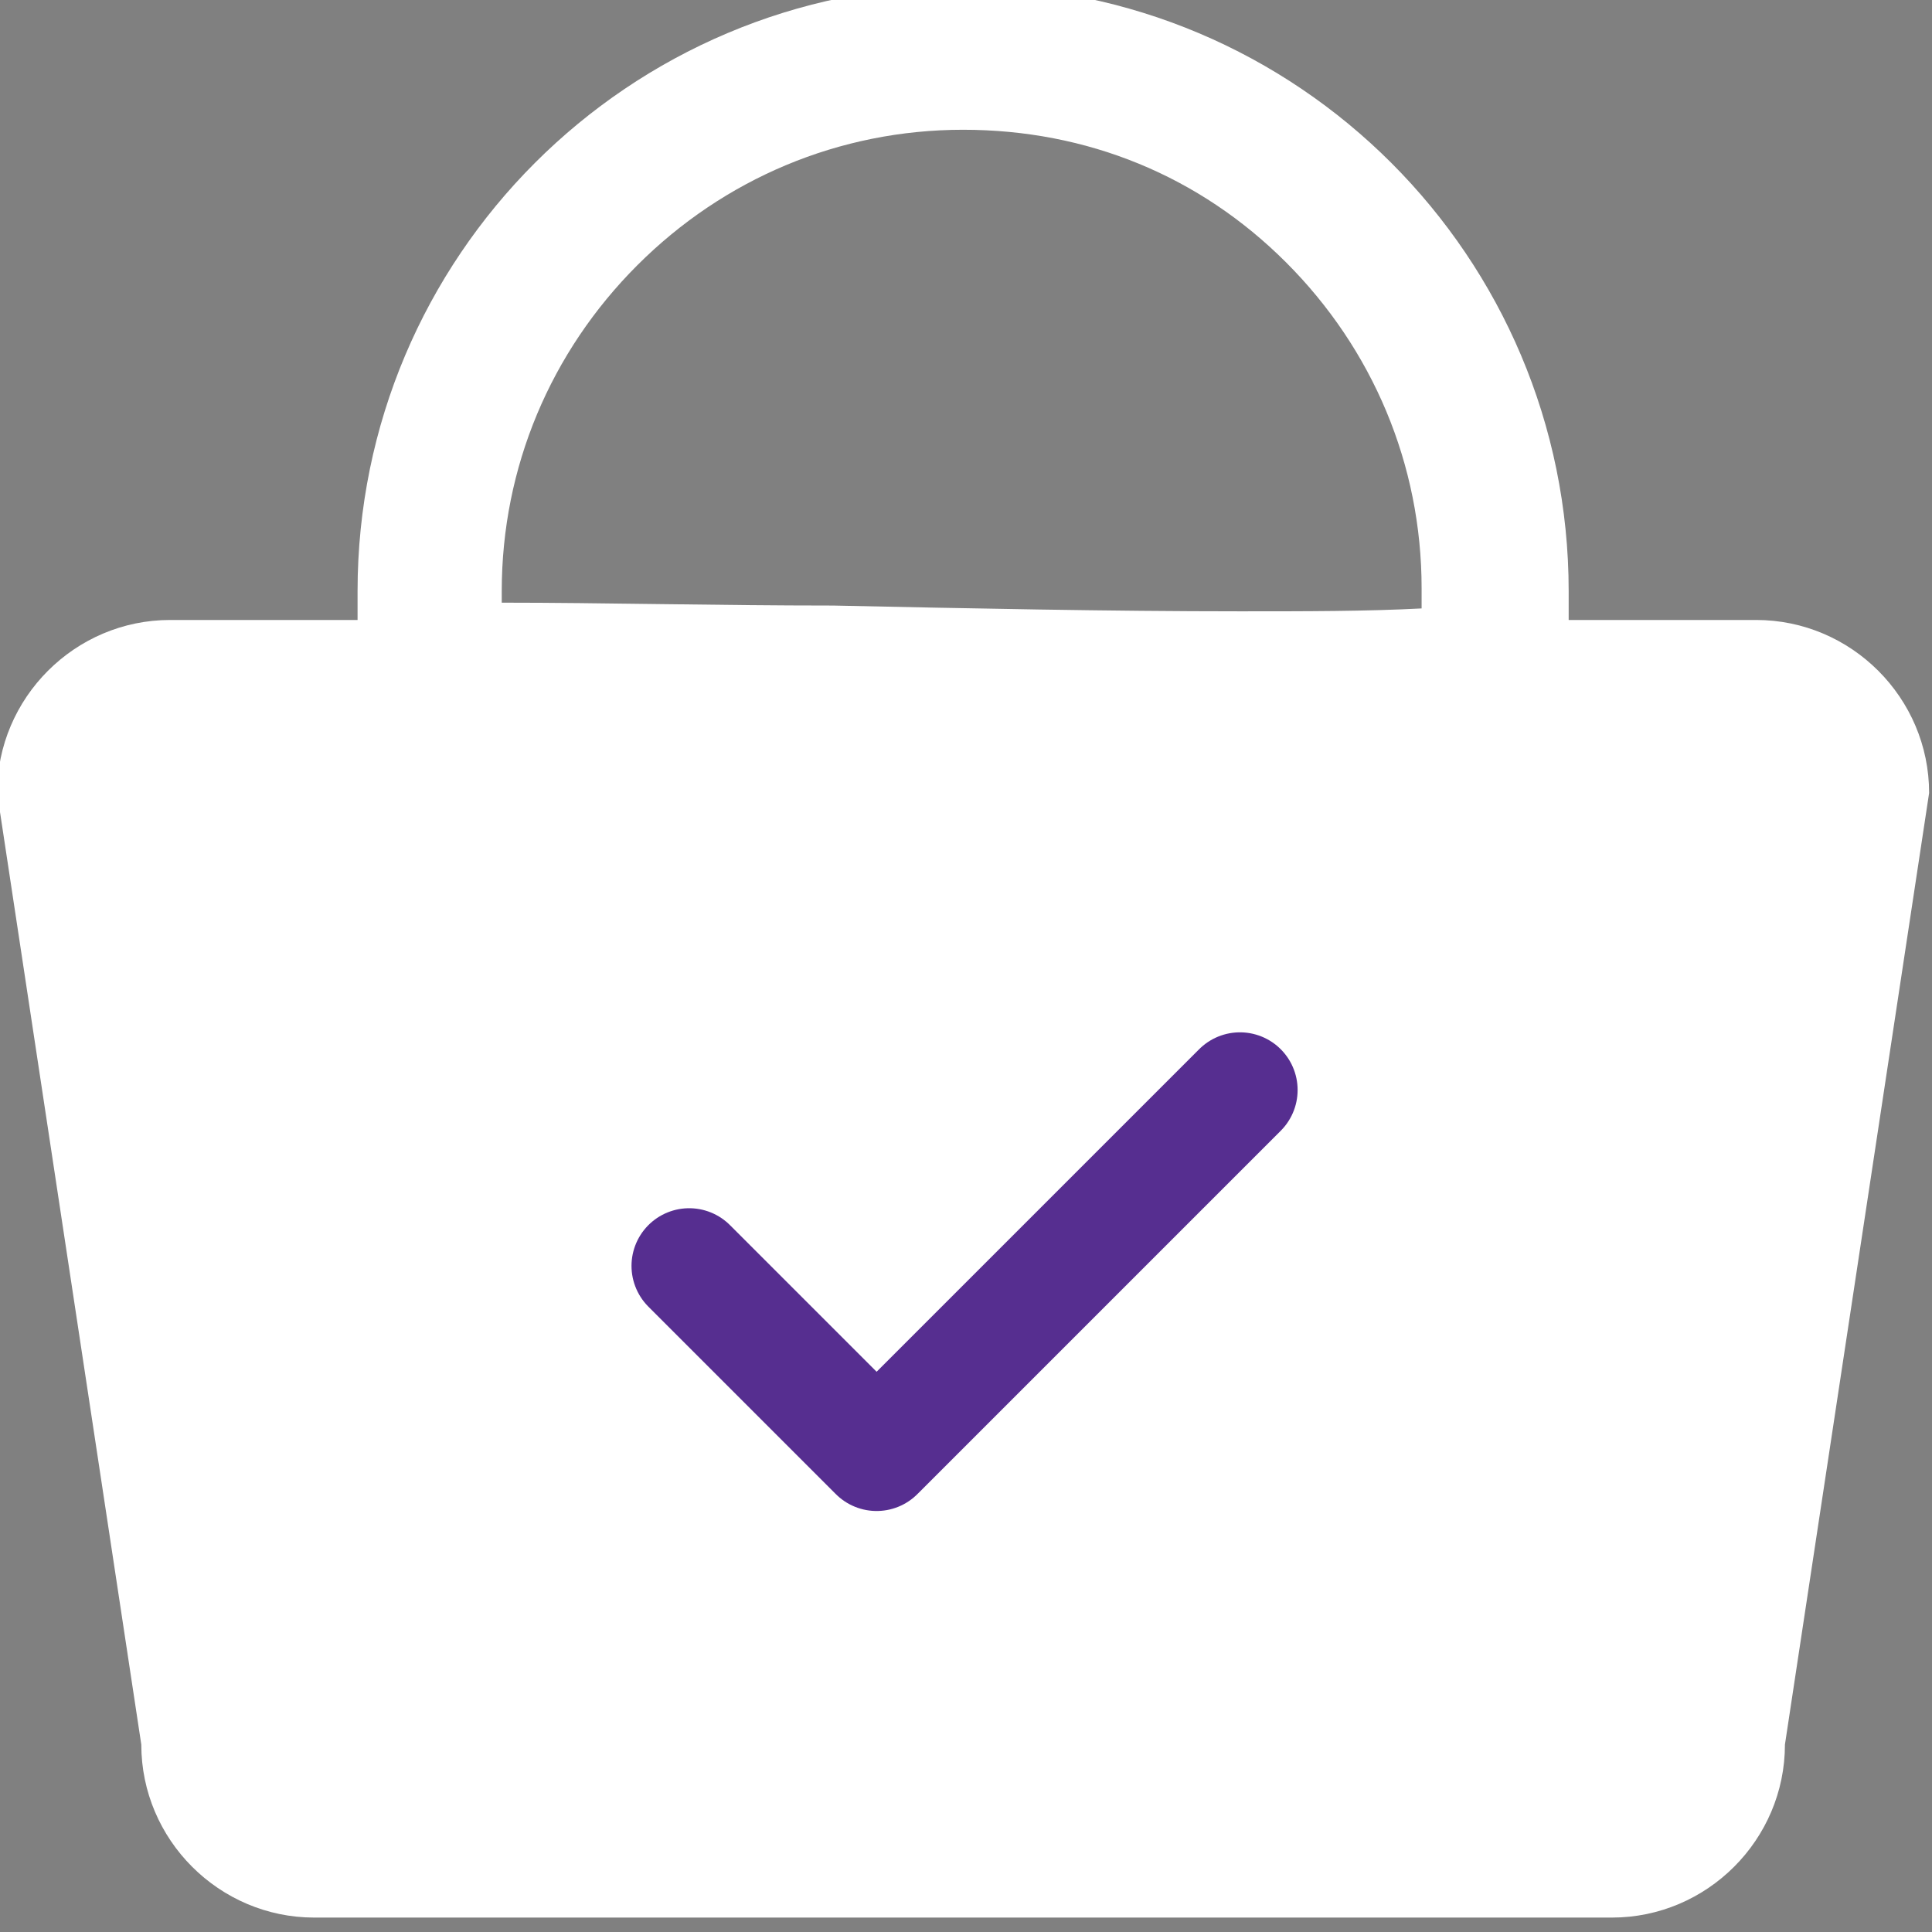
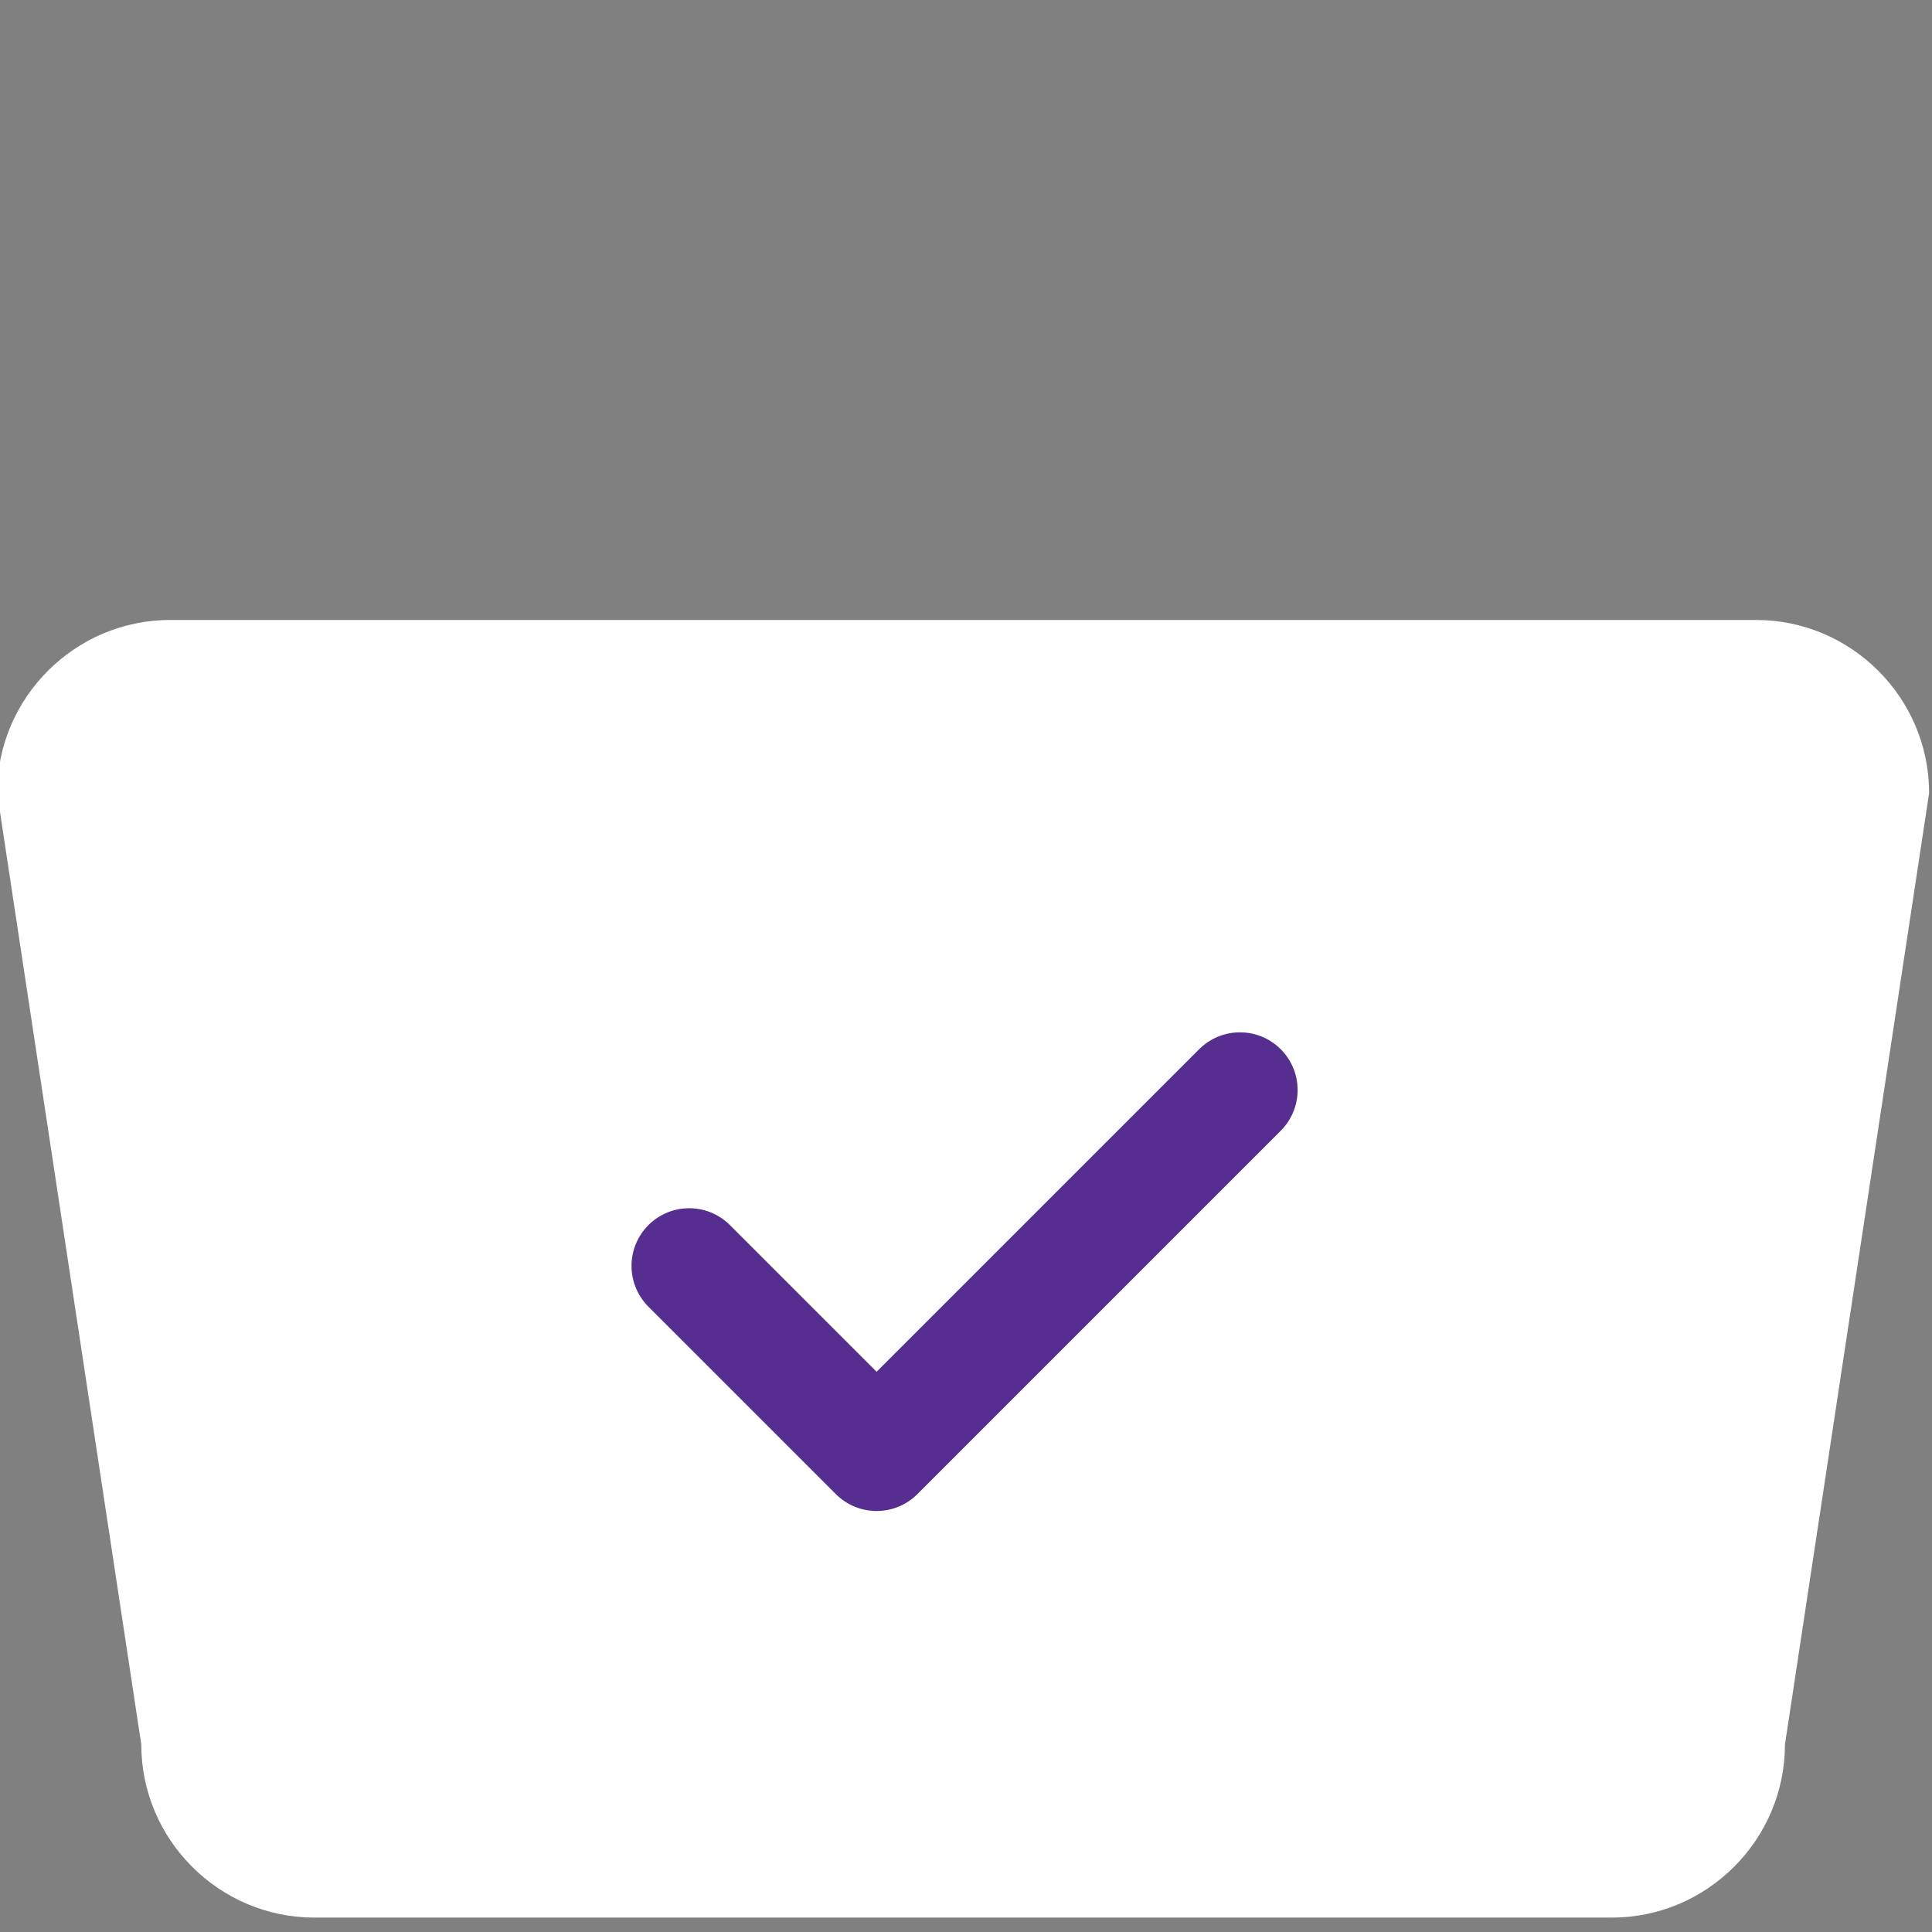
<svg xmlns="http://www.w3.org/2000/svg" version="1.1" id="Layer_1" x="0px" y="0px" viewBox="0 0 67 67" style="enable-background:new 0 0 67 67;" xml:space="preserve">
  <rect x="0" y="0" width="67" height="67" fill="#808080" stroke="none" />
  <style type="text/css">
	.st0{fill:none;}
	.st1{fill:#FFFFFF;}
	.st2{fill:none;stroke:#562E90;stroke-width:4;stroke-linecap:round;stroke-linejoin:round;}
</style>
  <g id="Group_333" transform="translate(-585 -1269)">
    <g id="Path_331" transform="translate(597 1269)">
-       <path class="st0" d="M21.4-0.5c11.6,0,21,9.4,21,21V26c-11.9,0.7-31.4-0.3-42,0v-5.5C0.4,8.9,9.8-0.5,21.4-0.5z" />
-       <path class="st1" d="M21.4,4.5c-4.3,0-8.3,1.7-11.3,4.7s-4.7,7-4.7,11.3v0.4c3.5,0,7.4,0.1,11.5,0.1c4.7,0.1,9.6,0.2,14.1,0.2    c2.3,0,4.4,0,6.3-0.1v-0.7c0-4.3-1.7-8.3-4.7-11.3S25.7,4.5,21.4,4.5 M21.4-0.5c11.6,0,21,9.4,21,21V26c-3.3,0.2-7.2,0.3-11.3,0.3    c-8.9,0-18.8-0.3-26.3-0.3c-1.6,0-3,0-4.4,0v-5.5C0.4,8.9,9.8-0.5,21.4-0.5z" />
-     </g>
+       </g>
    <g id="Path_157" transform="translate(585 1291)">
      <path class="st1" d="M55.9,42h-45c-1.9,0-3.5-1.6-3.5-3.5v-0.2l0-0.2l-5-32.8C2.5,3.5,4,2,5.9,2h55c1.9,0,3.4,1.5,3.5,3.3l-5,32.8    l0,0.2v0.2C59.4,40.4,57.8,42,55.9,42z" />
-       <path class="st1" d="M5.9,4.5c-0.5,0-0.9,0.3-1,0.8l4.9,32.5l0.1,0.4v0.4c0,0.6,0.4,1,1,1h45c0.6,0,1-0.4,1-1v-0.4l0.1-0.4    l4.9-32.5c-0.1-0.4-0.5-0.8-1-0.8H5.9 M5.9-0.5h55c3.3,0,6,2.7,6,6l-5,33c0,3.3-2.7,6-6,6h-45c-3.3,0-6-2.7-6-6l-5-33    C-0.1,2.2,2.6-0.5,5.9-0.5z" />
+       <path class="st1" d="M5.9,4.5c-0.5,0-0.9,0.3-1,0.8l4.9,32.5l0.1,0.4v0.4c0,0.6,0.4,1,1,1h45c0.6,0,1-0.4,1-1v-0.4l0.1-0.4    l4.9-32.5H5.9 M5.9-0.5h55c3.3,0,6,2.7,6,6l-5,33c0,3.3-2.7,6-6,6h-45c-3.3,0-6-2.7-6-6l-5-33    C-0.1,2.2,2.6-0.5,5.9-0.5z" />
    </g>
    <path id="Path_398" class="st2" d="M608.9,1312.9l6.5,6.5l12.6-12.6" />
  </g>
</svg>